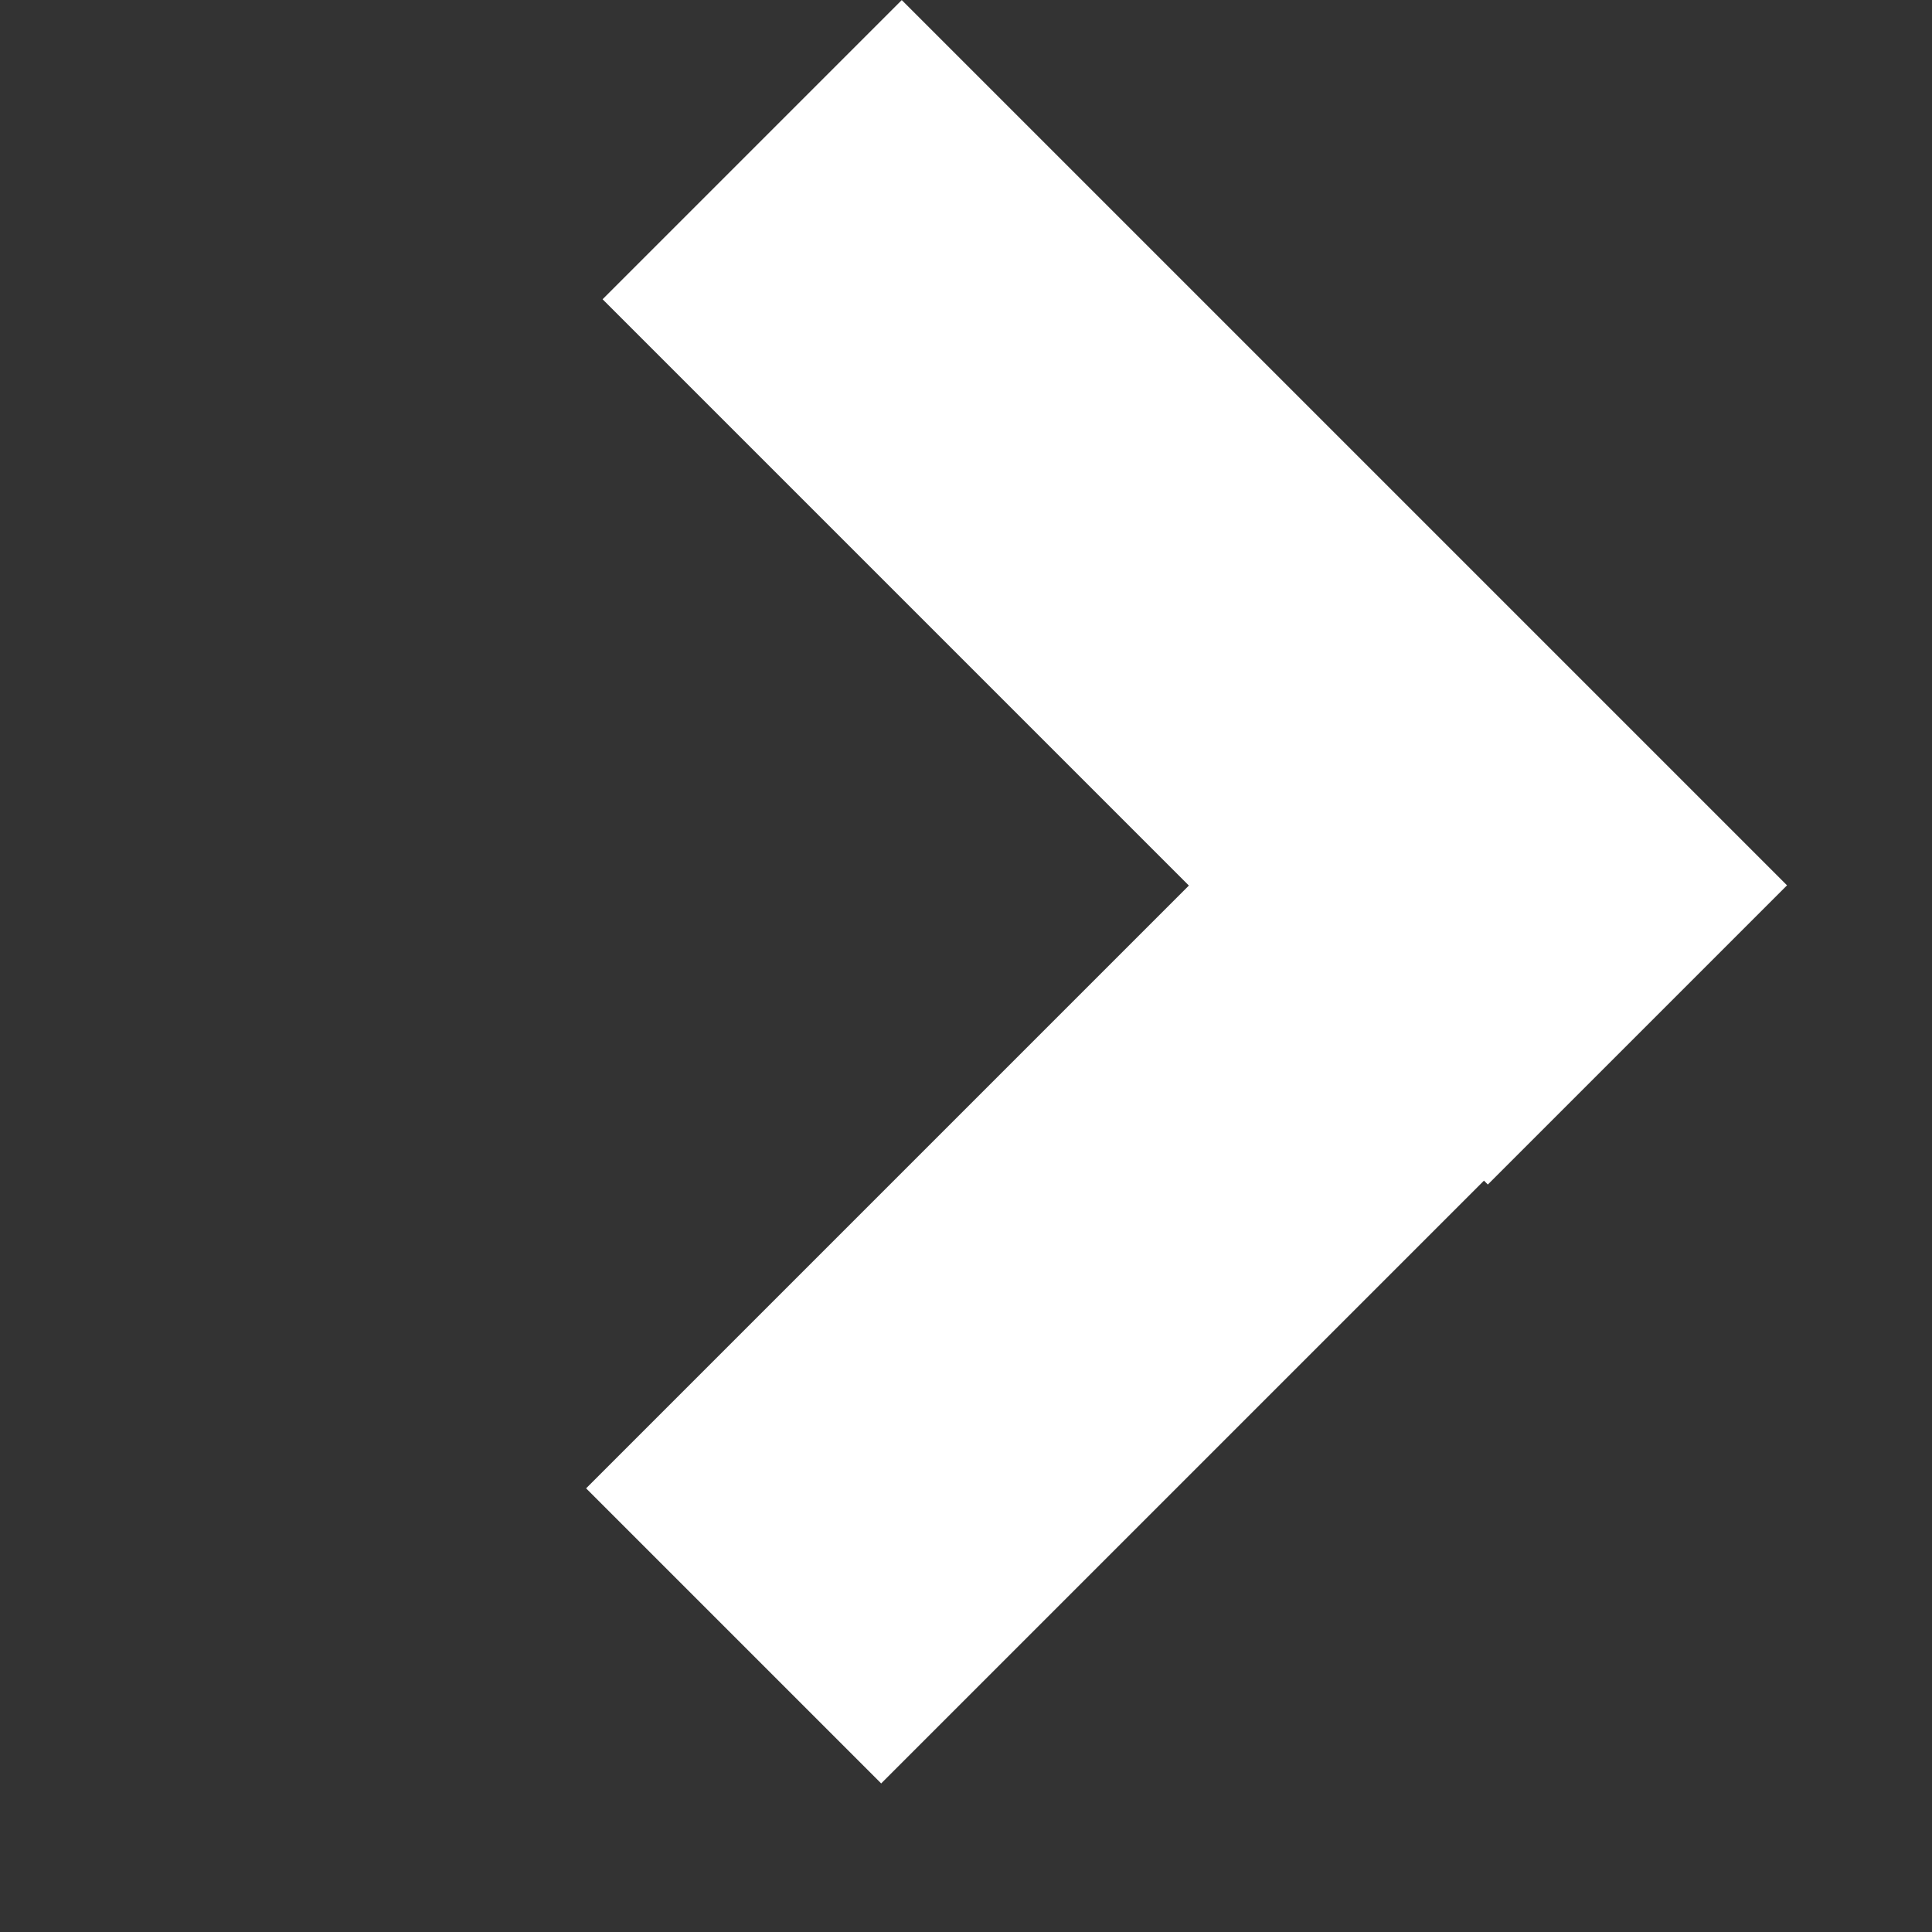
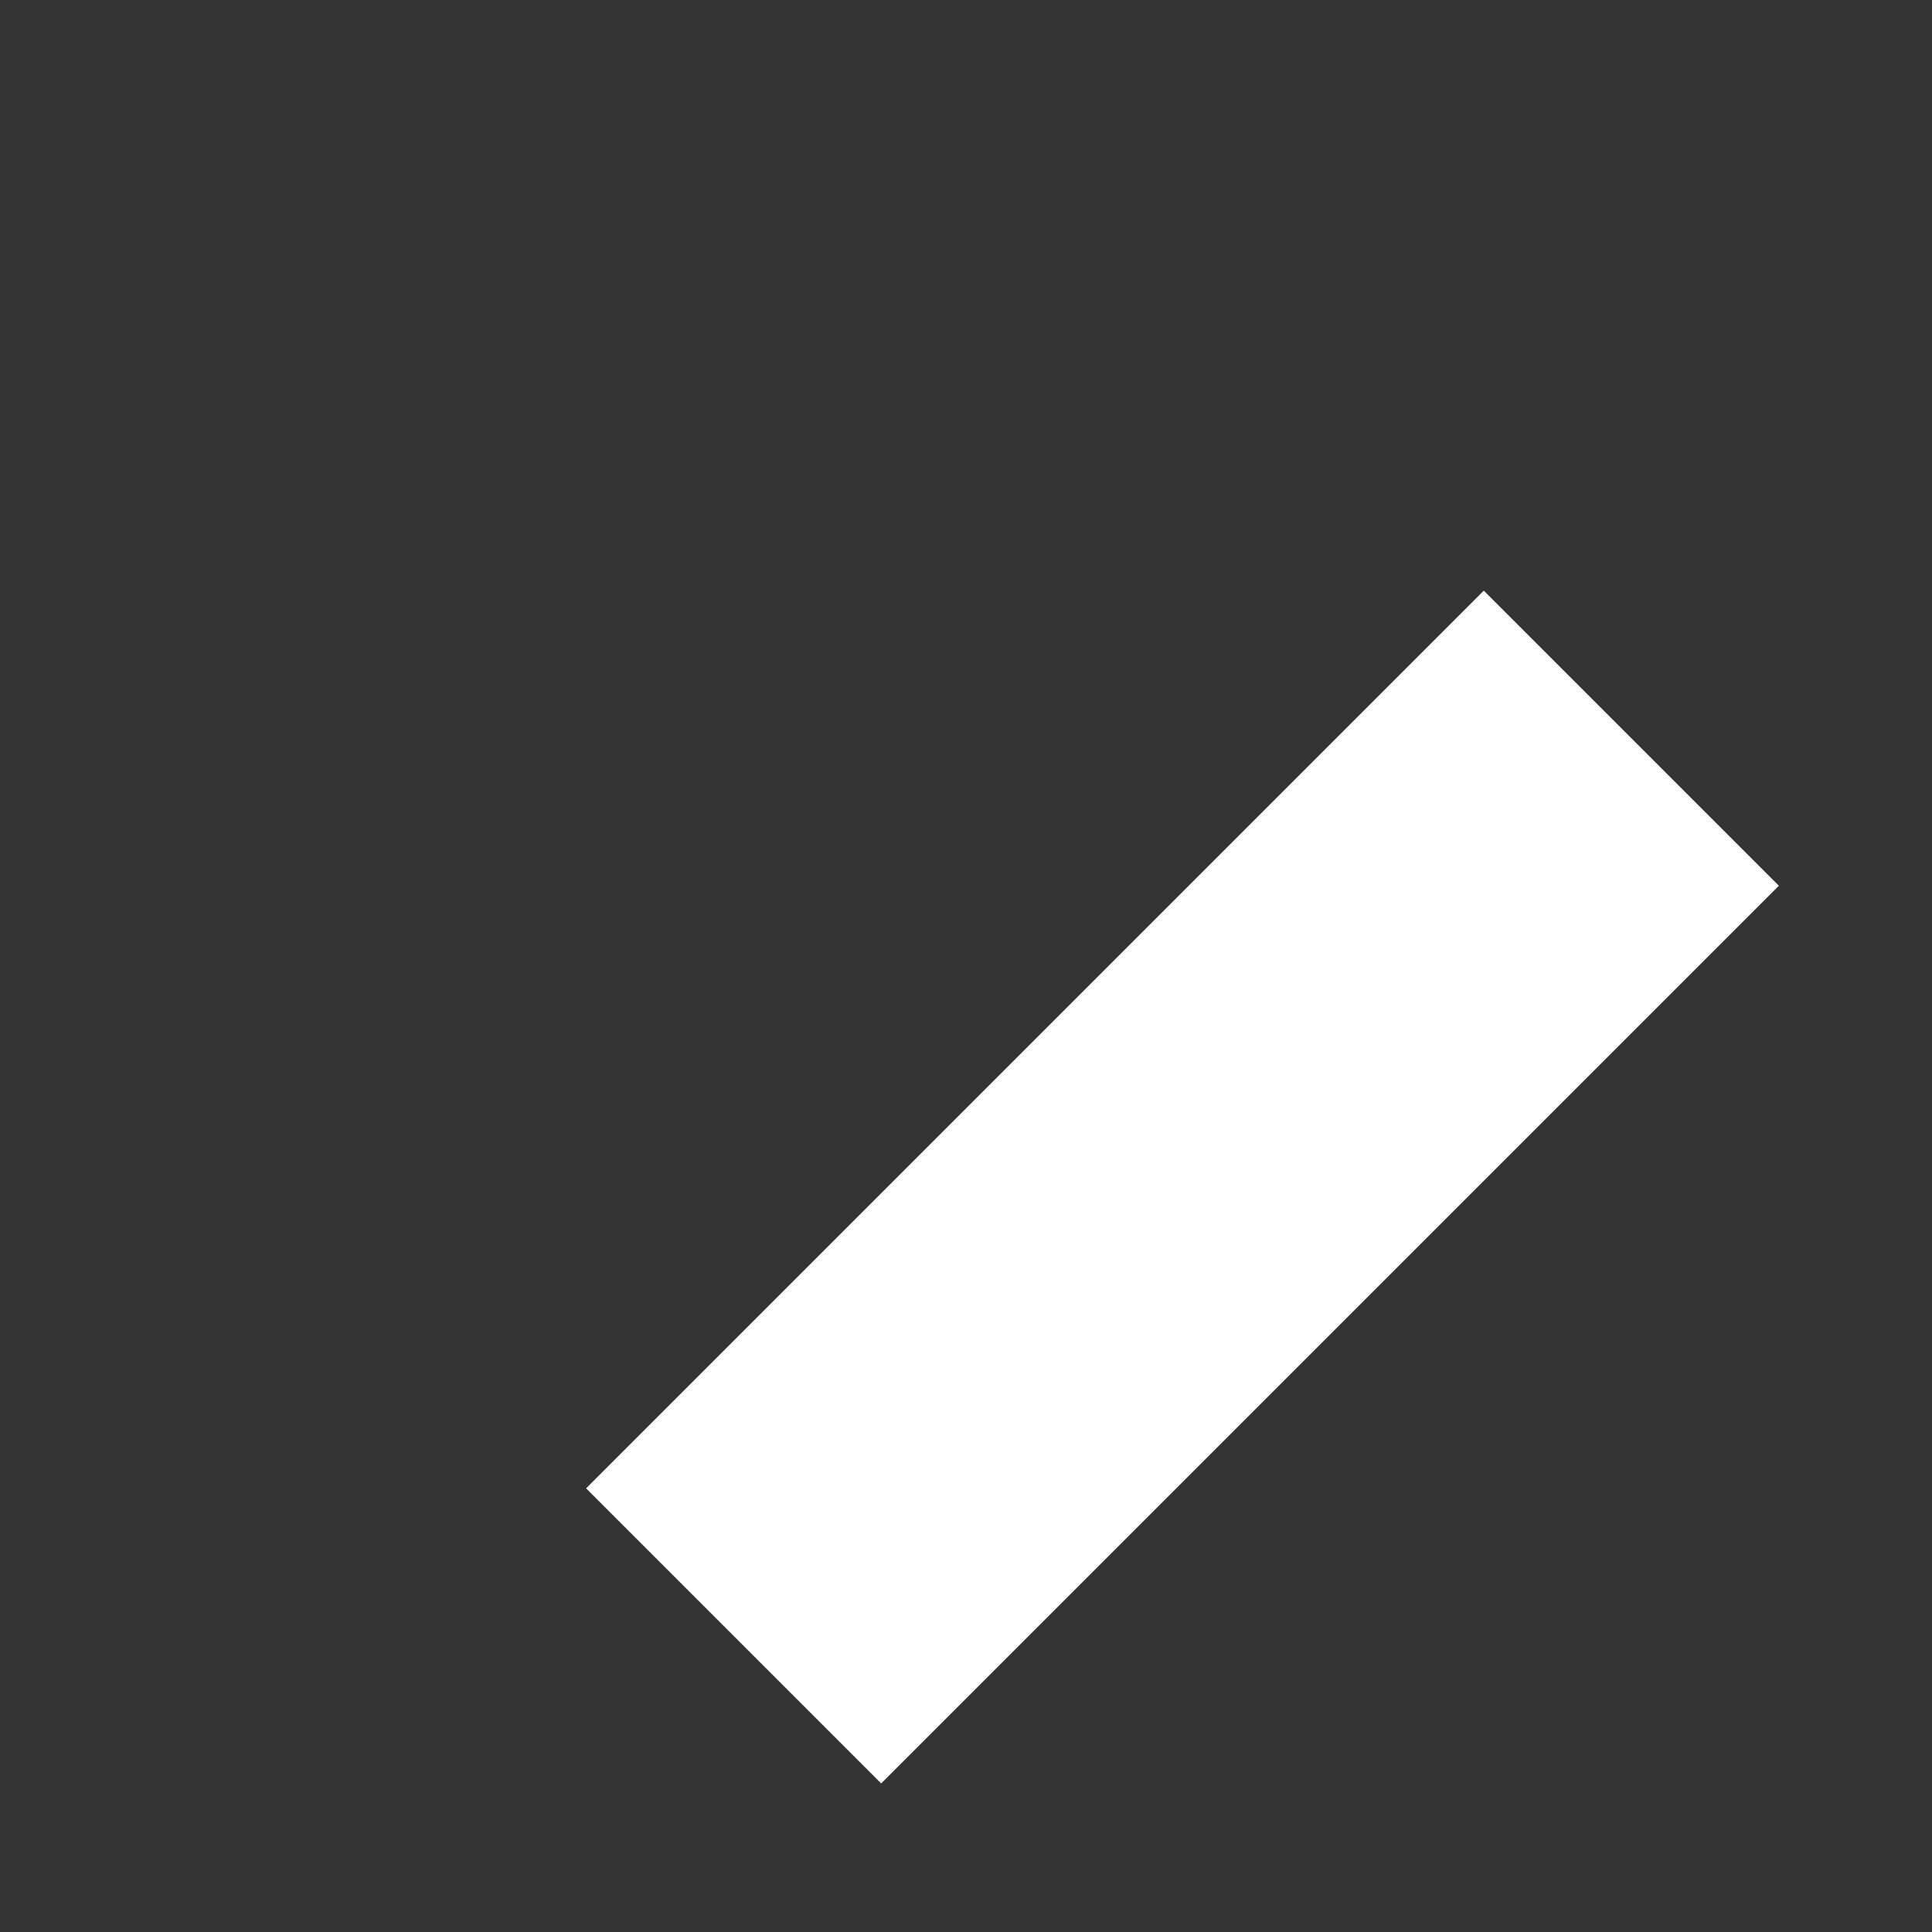
<svg xmlns="http://www.w3.org/2000/svg" width="10" height="10" viewBox="0 0 10 10" fill="none">
  <rect x="0" y="0" width="10" height="10" fill="#333333" stroke="none" />
  <rect x="4.561" y="9.231" width="2.16" height="6.571" transform="rotate(-135 4.561 9.231)" fill="white" />
-   <rect x="3.119" y="1.549" width="2.19" height="6.48" transform="rotate(-45 3.119 1.549)" fill="white" />
</svg>